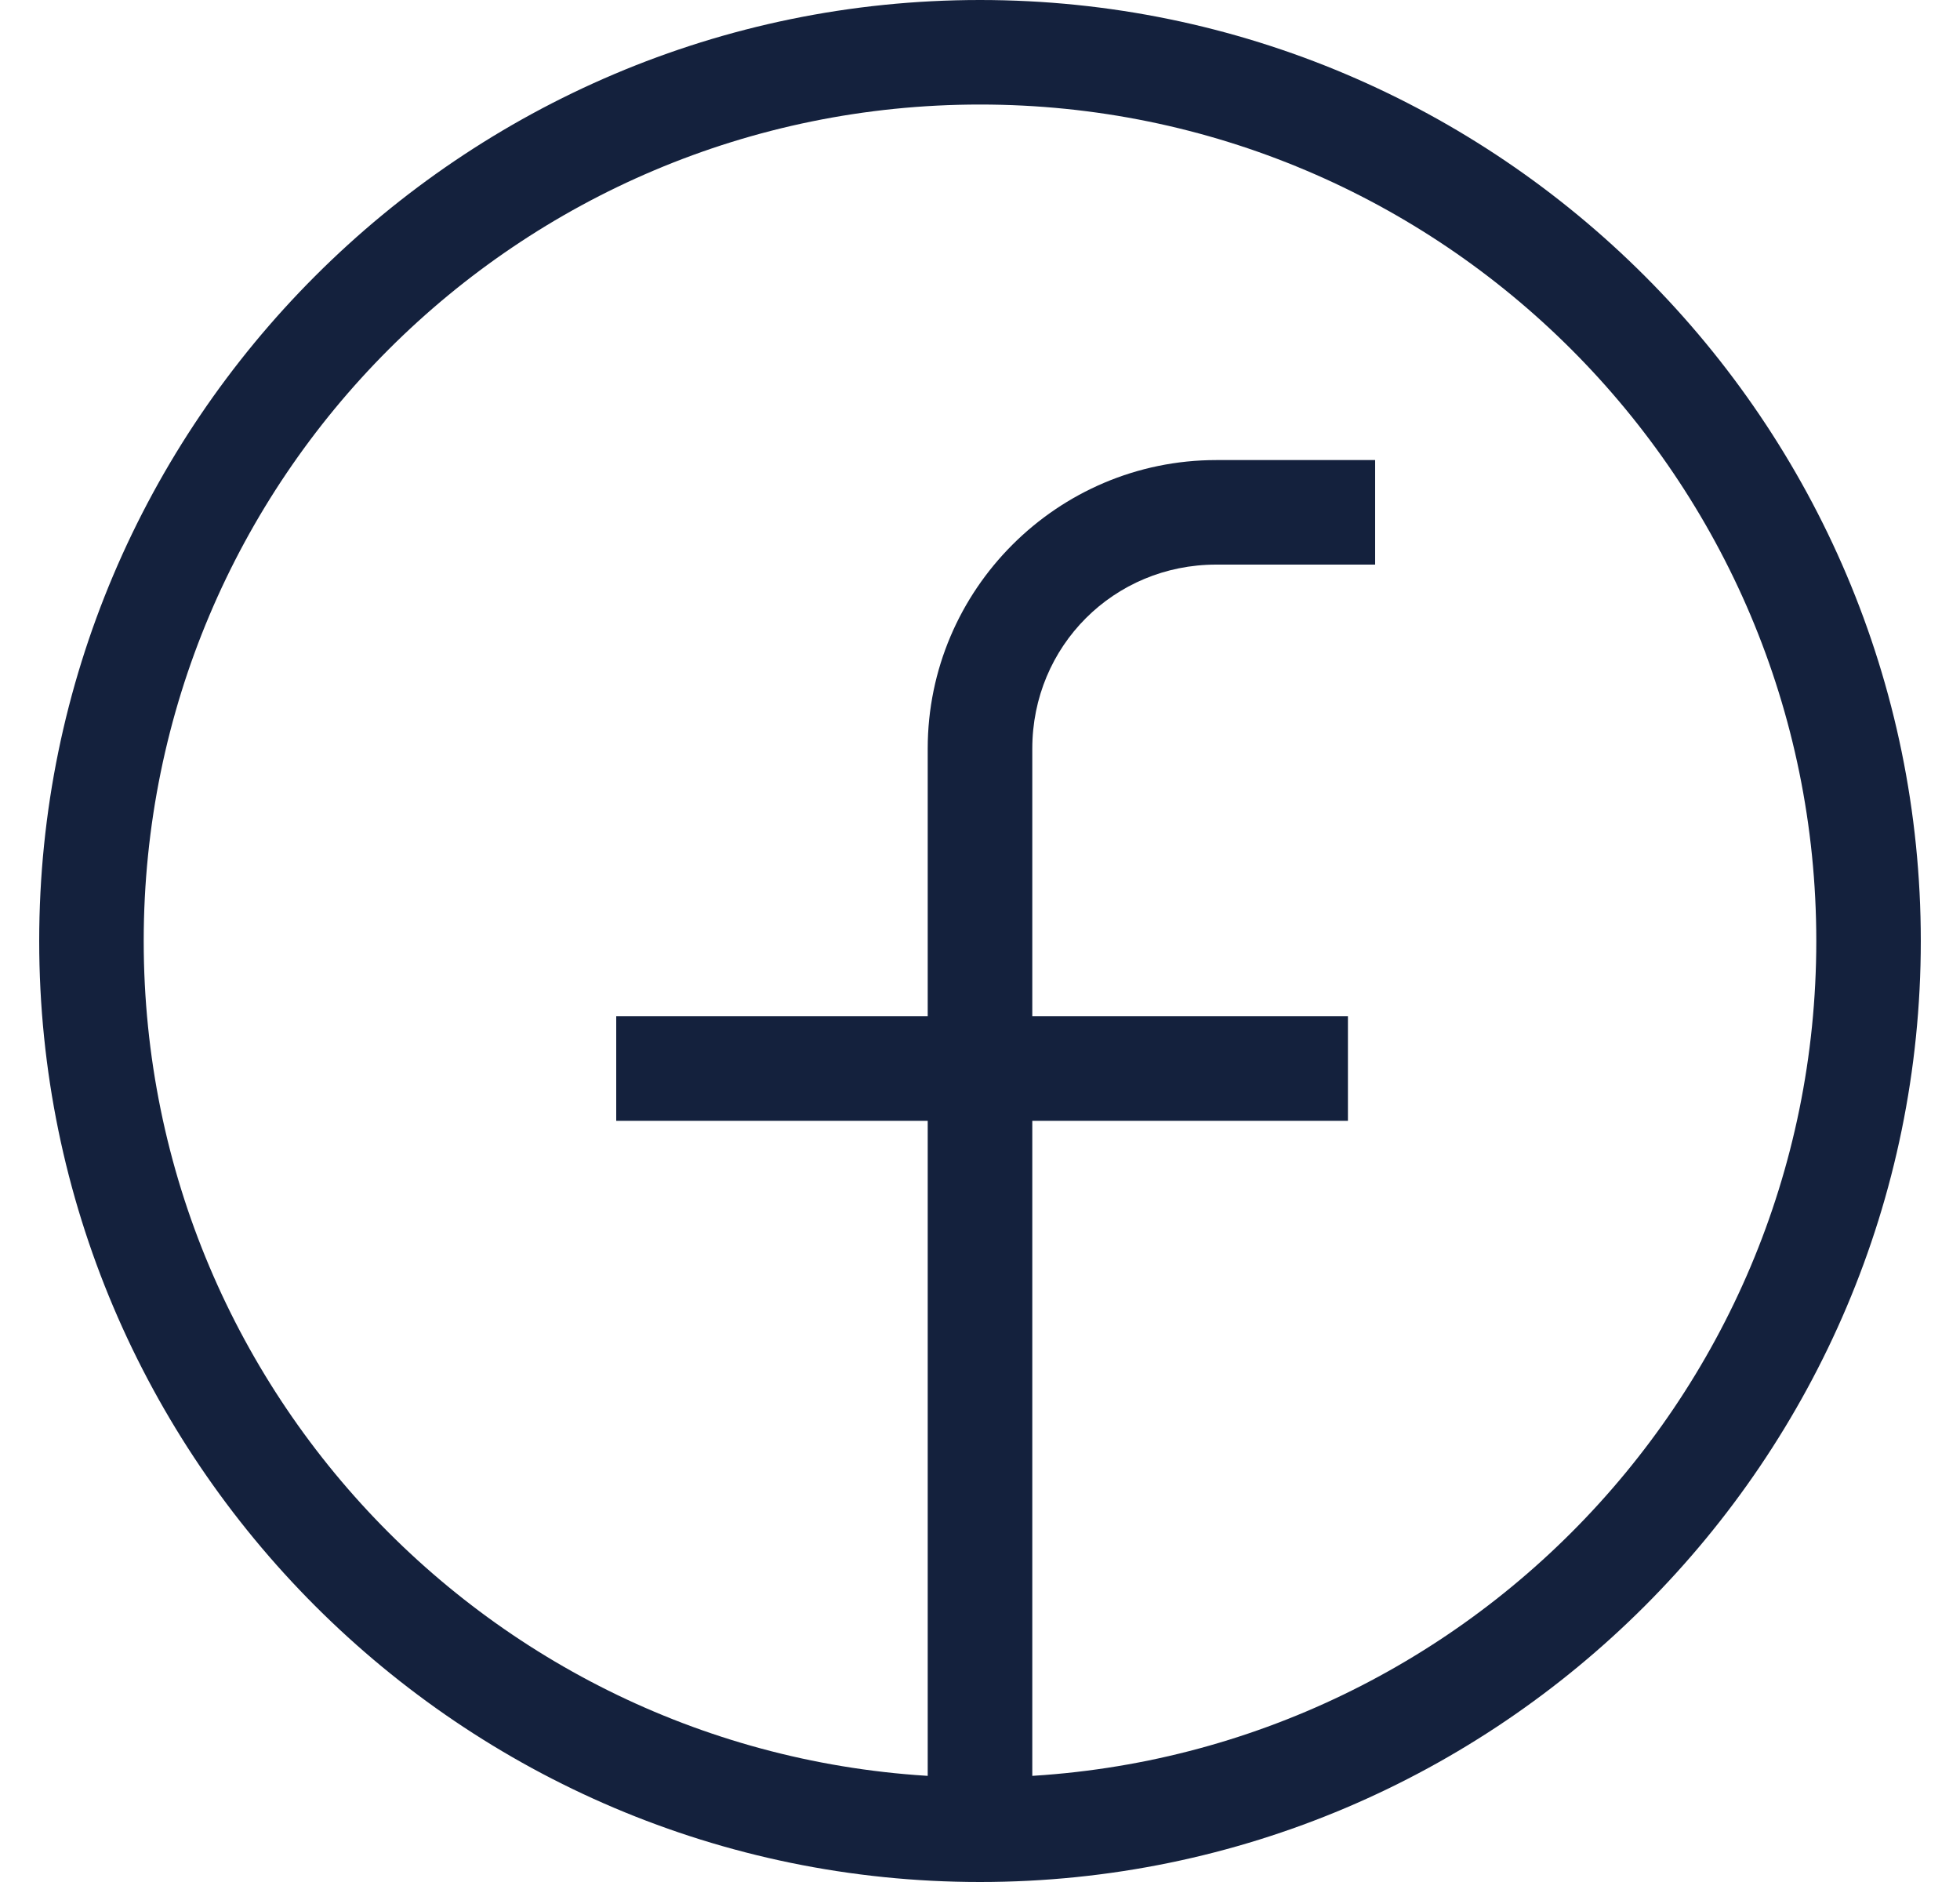
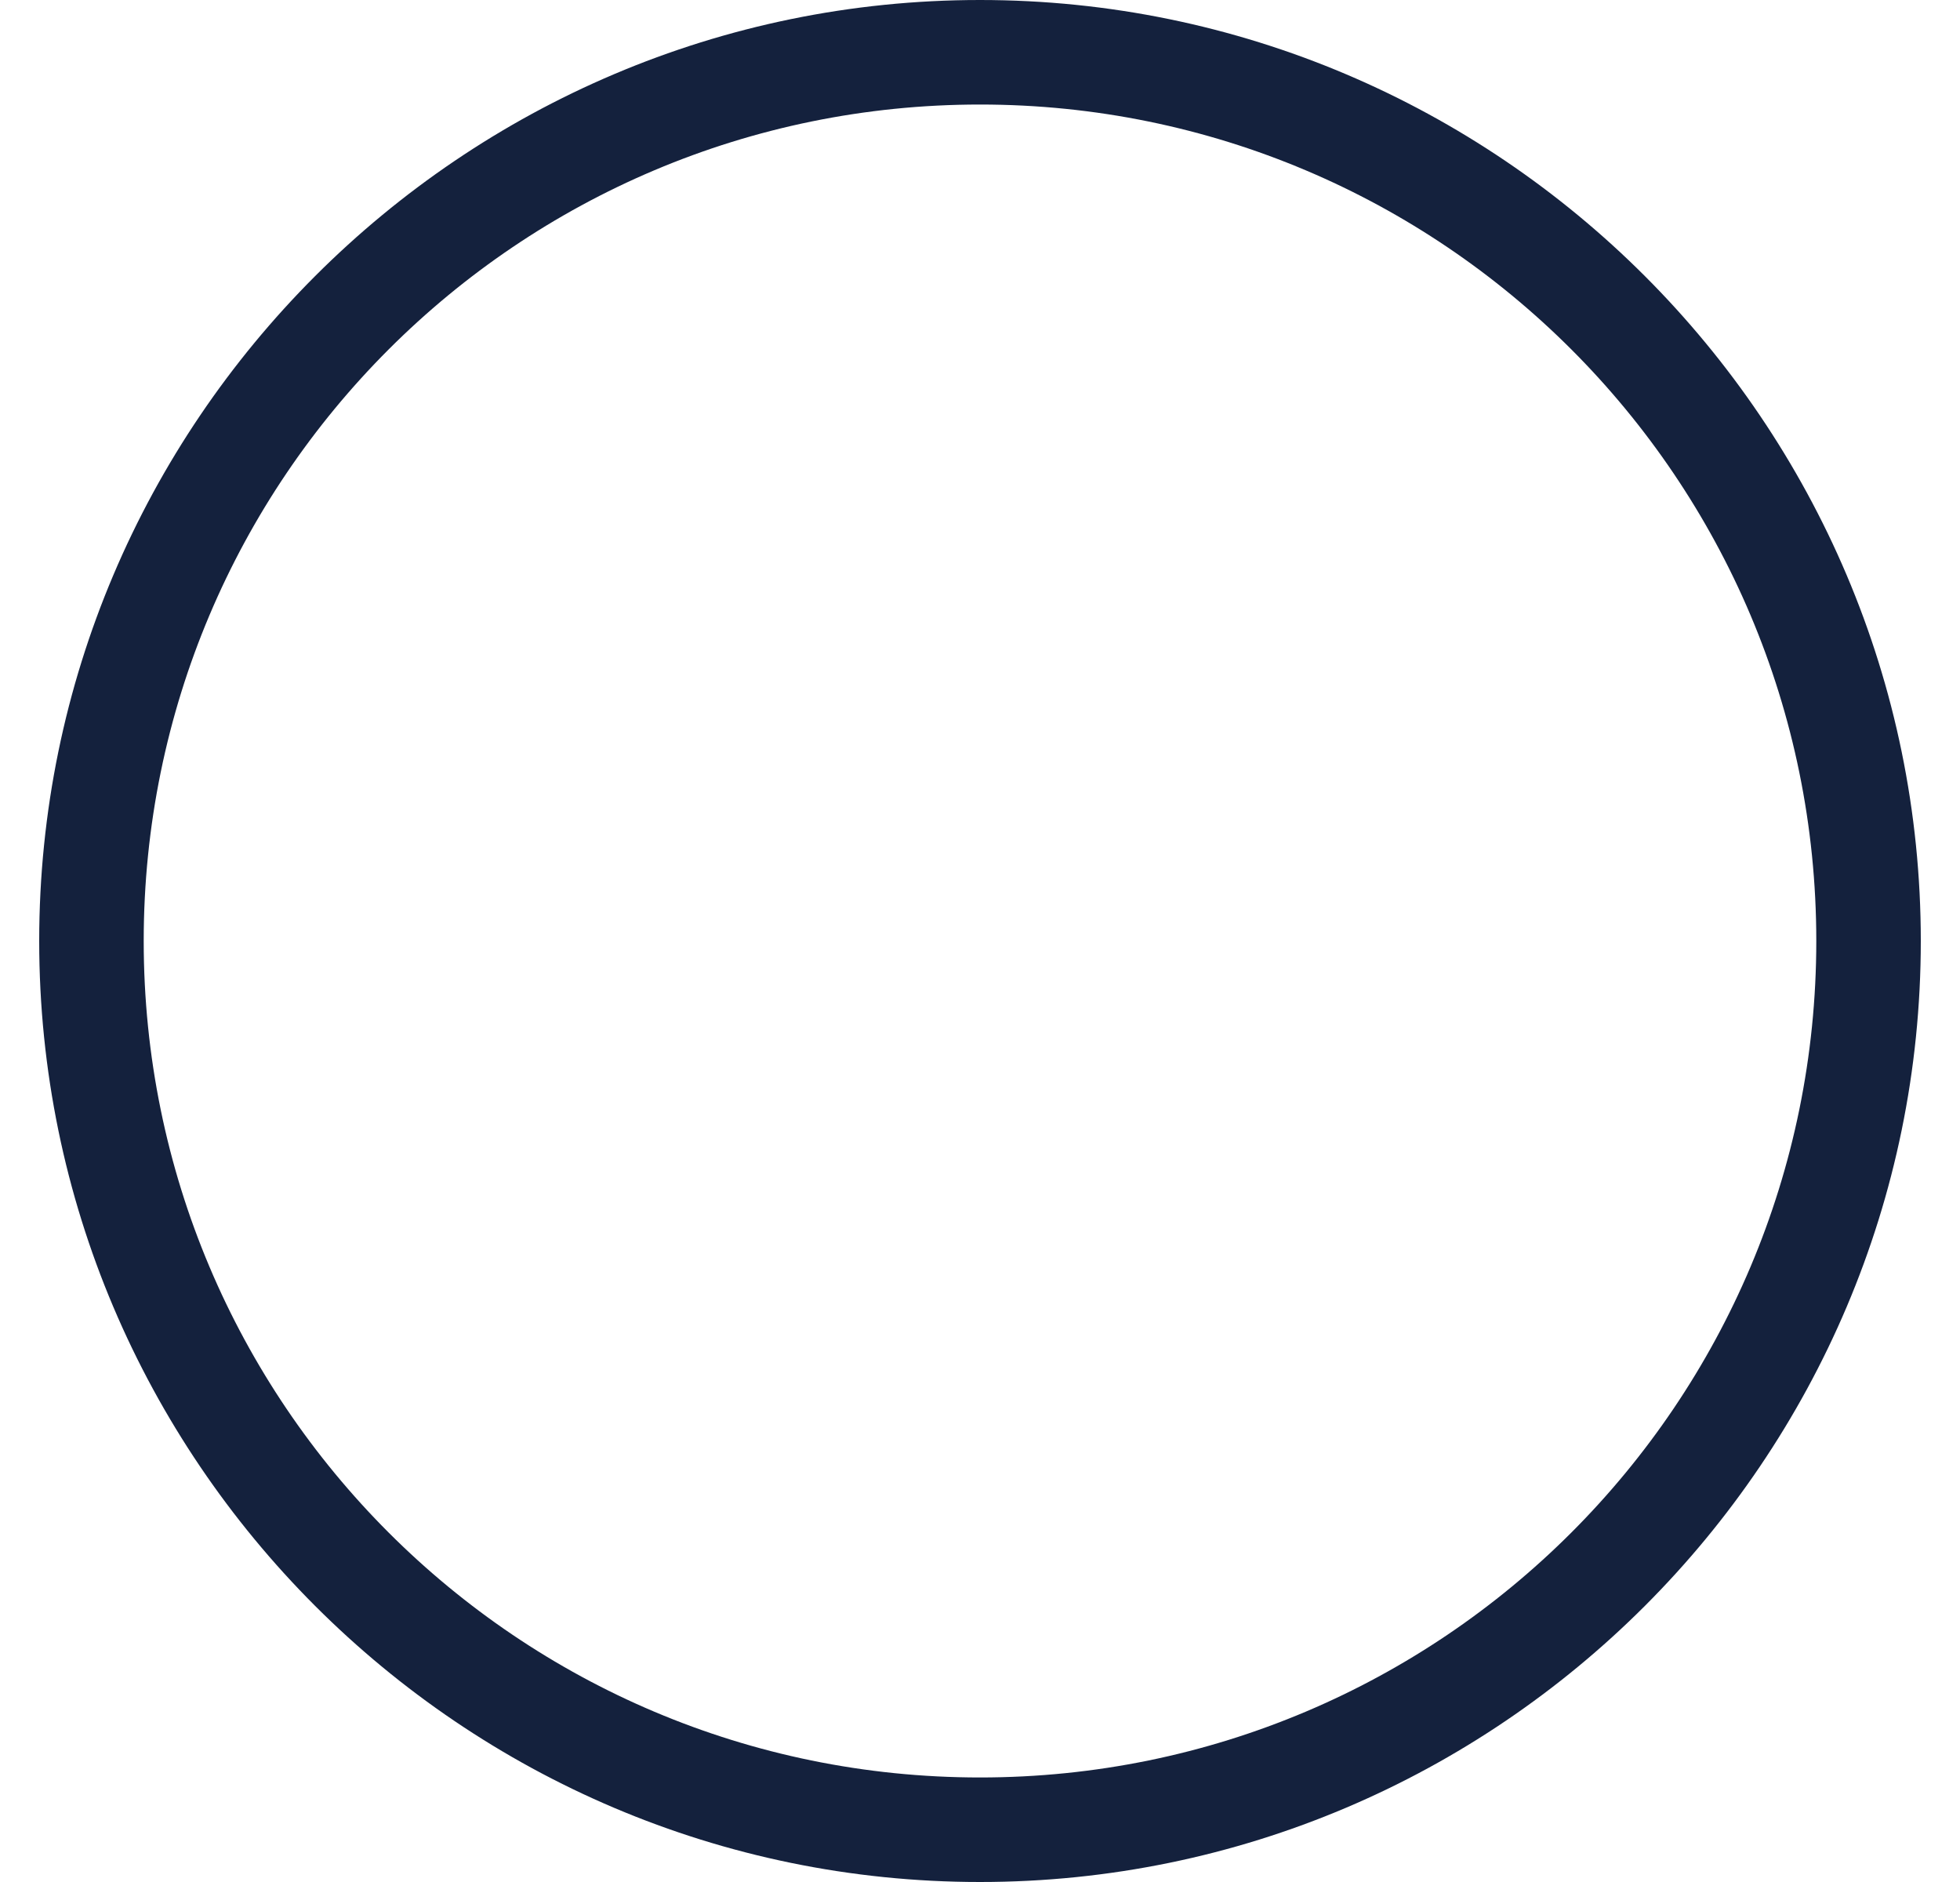
<svg xmlns="http://www.w3.org/2000/svg" width="25" height="24" viewBox="0 0 25 24" fill="none">
  <g clip-path="url(#clip0_430_425)">
-     <path d="M13.167 23.2H11.833V9.547C11.833 7.52 13.487 5.867 15.513 5.867H17.54V7.2H15.513C14.207 7.2 13.167 8.24 13.167 9.547V23.2Z" fill="#14213D" />
-     <path d="M17.193 12.96H7.86V14.293H17.193V12.96Z" fill="#14213D" />
    <path d="M12.5 24C5.887 24 0.5 18.613 0.5 12C0.5 5.387 5.887 0 12.5 0C19.113 0 24.5 5.387 24.5 12C24.5 18.613 19.113 24 12.5 24ZM12.5 1.333C6.607 1.333 1.833 6.107 1.833 12C1.833 17.893 6.607 22.667 12.5 22.667C18.393 22.667 23.167 17.893 23.167 12C23.167 6.107 18.393 1.333 12.5 1.333Z" fill="#14213D" />
  </g>
  <defs>
    <clipPath id="clip0_430_425">
      <rect width="24" height="24" fill="white" transform="translate(0.5)" />
    </clipPath>
  </defs>
</svg>